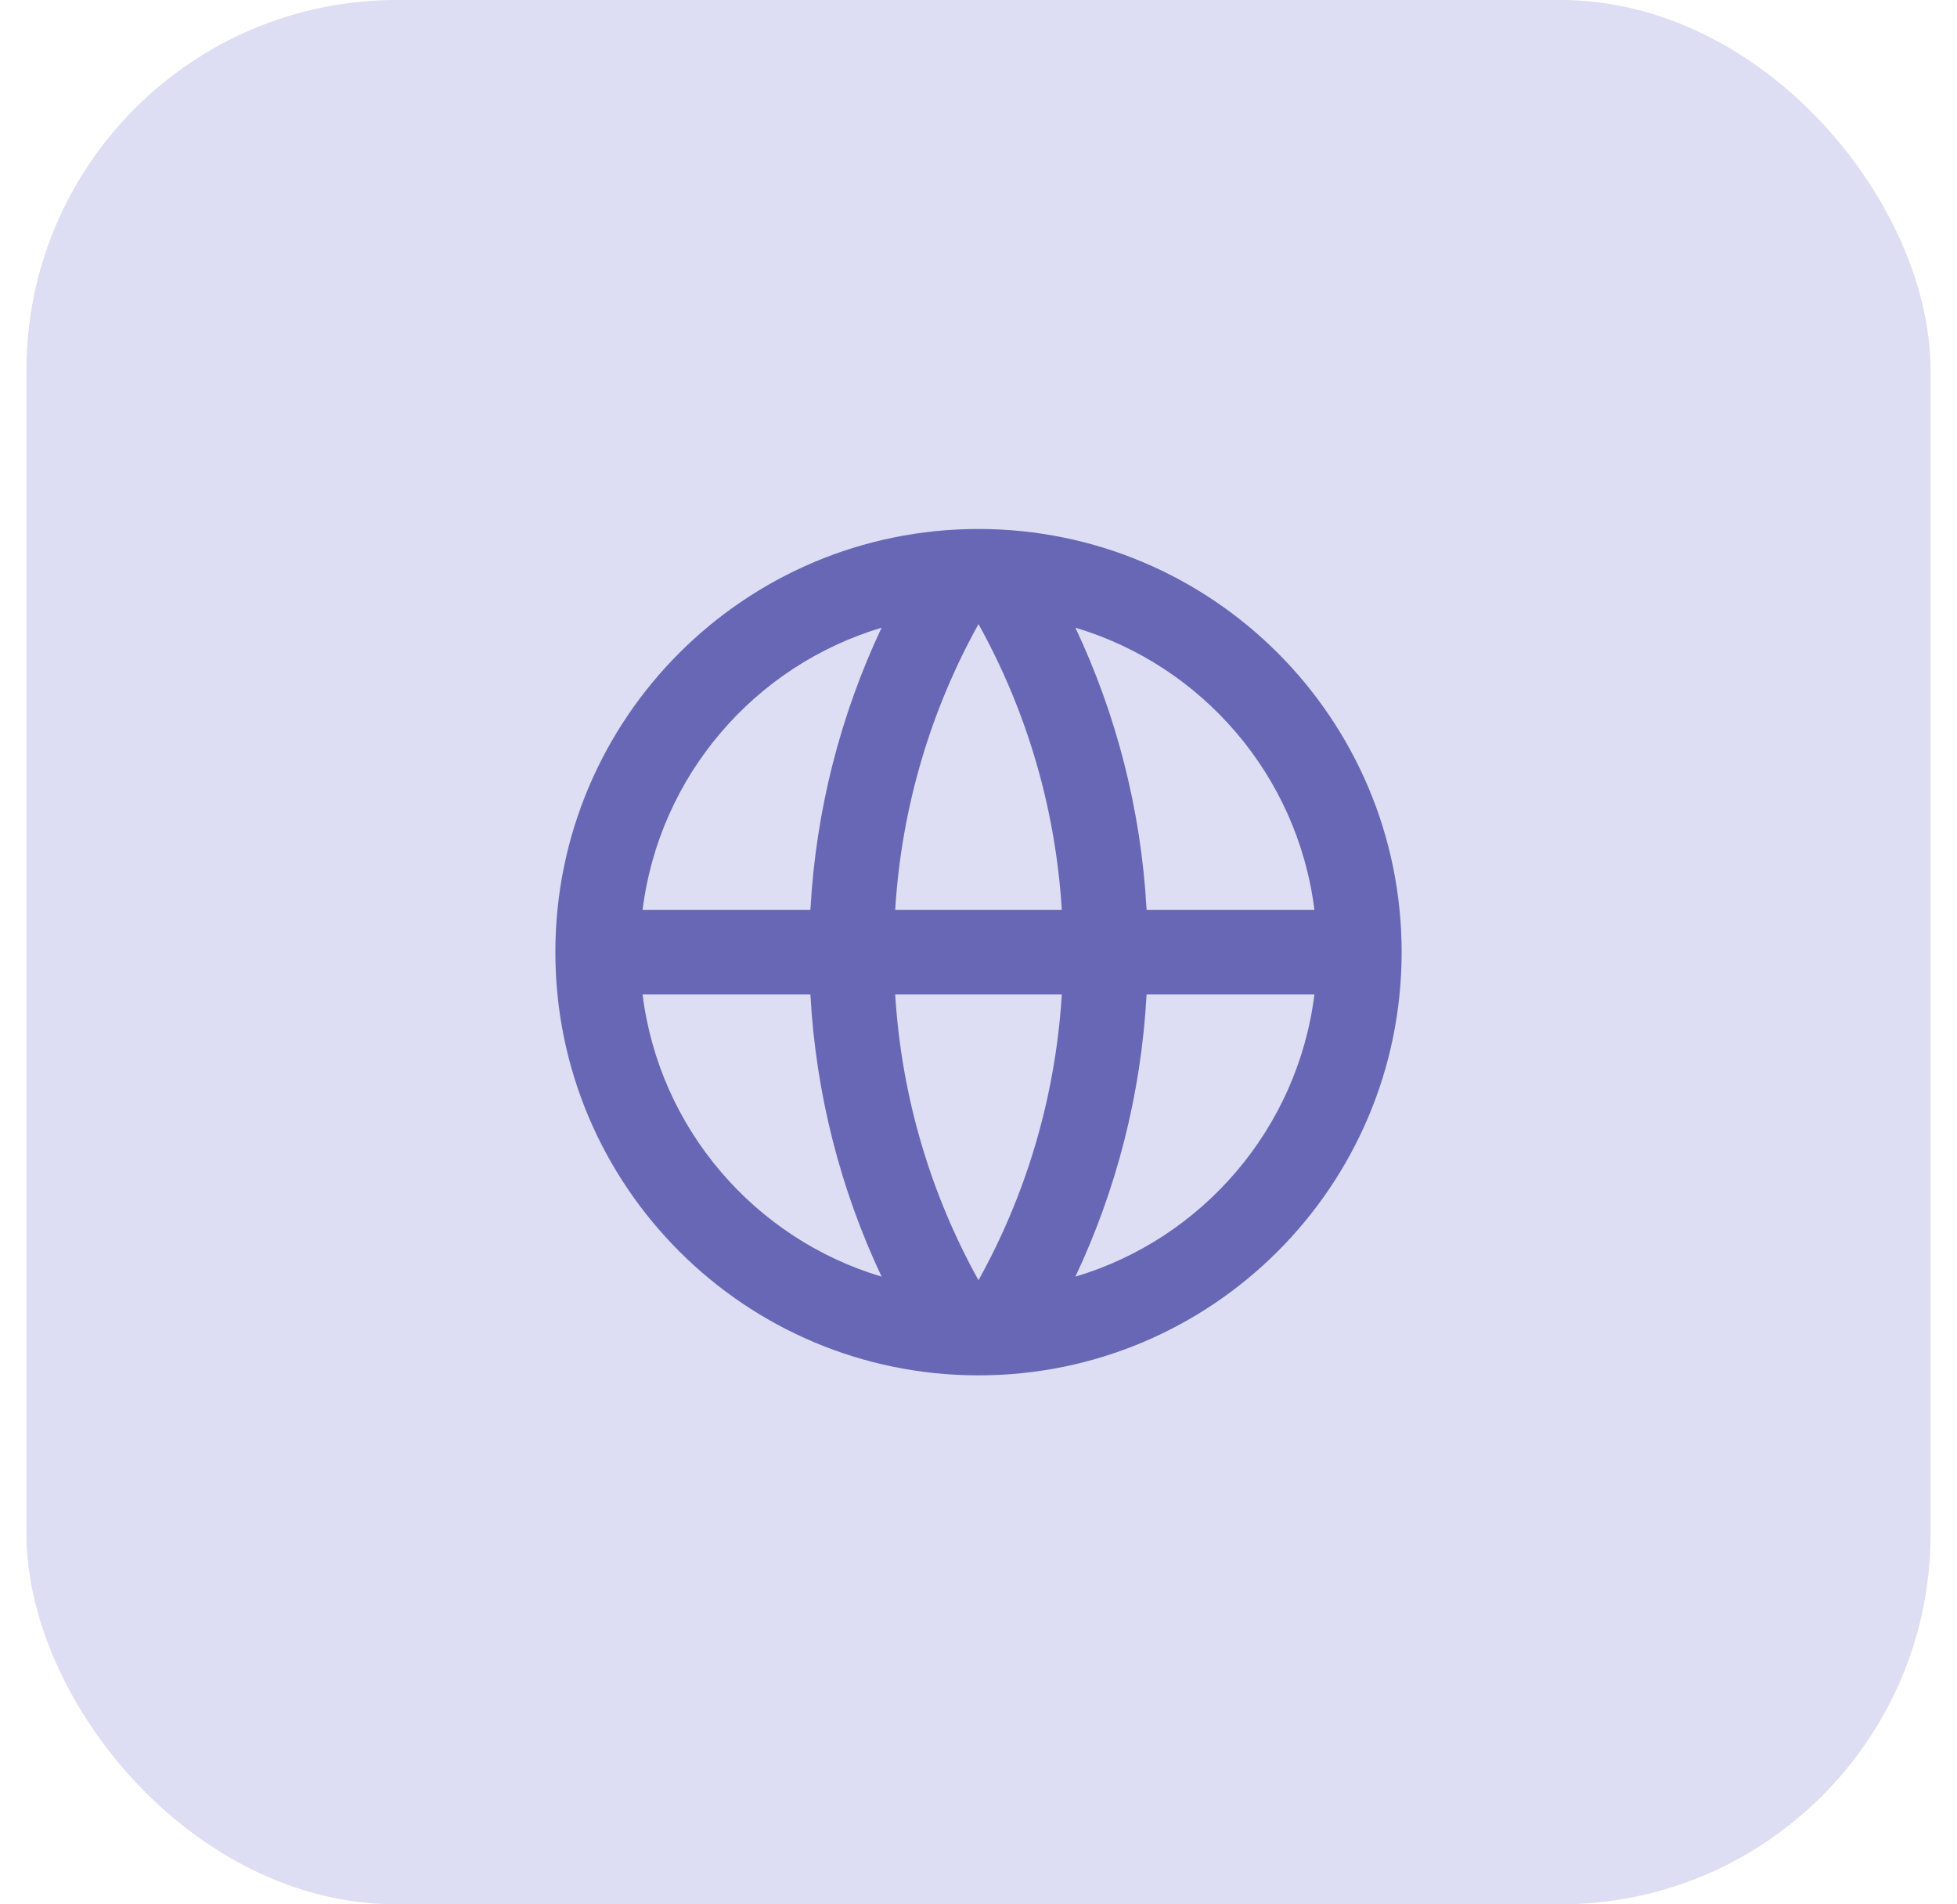
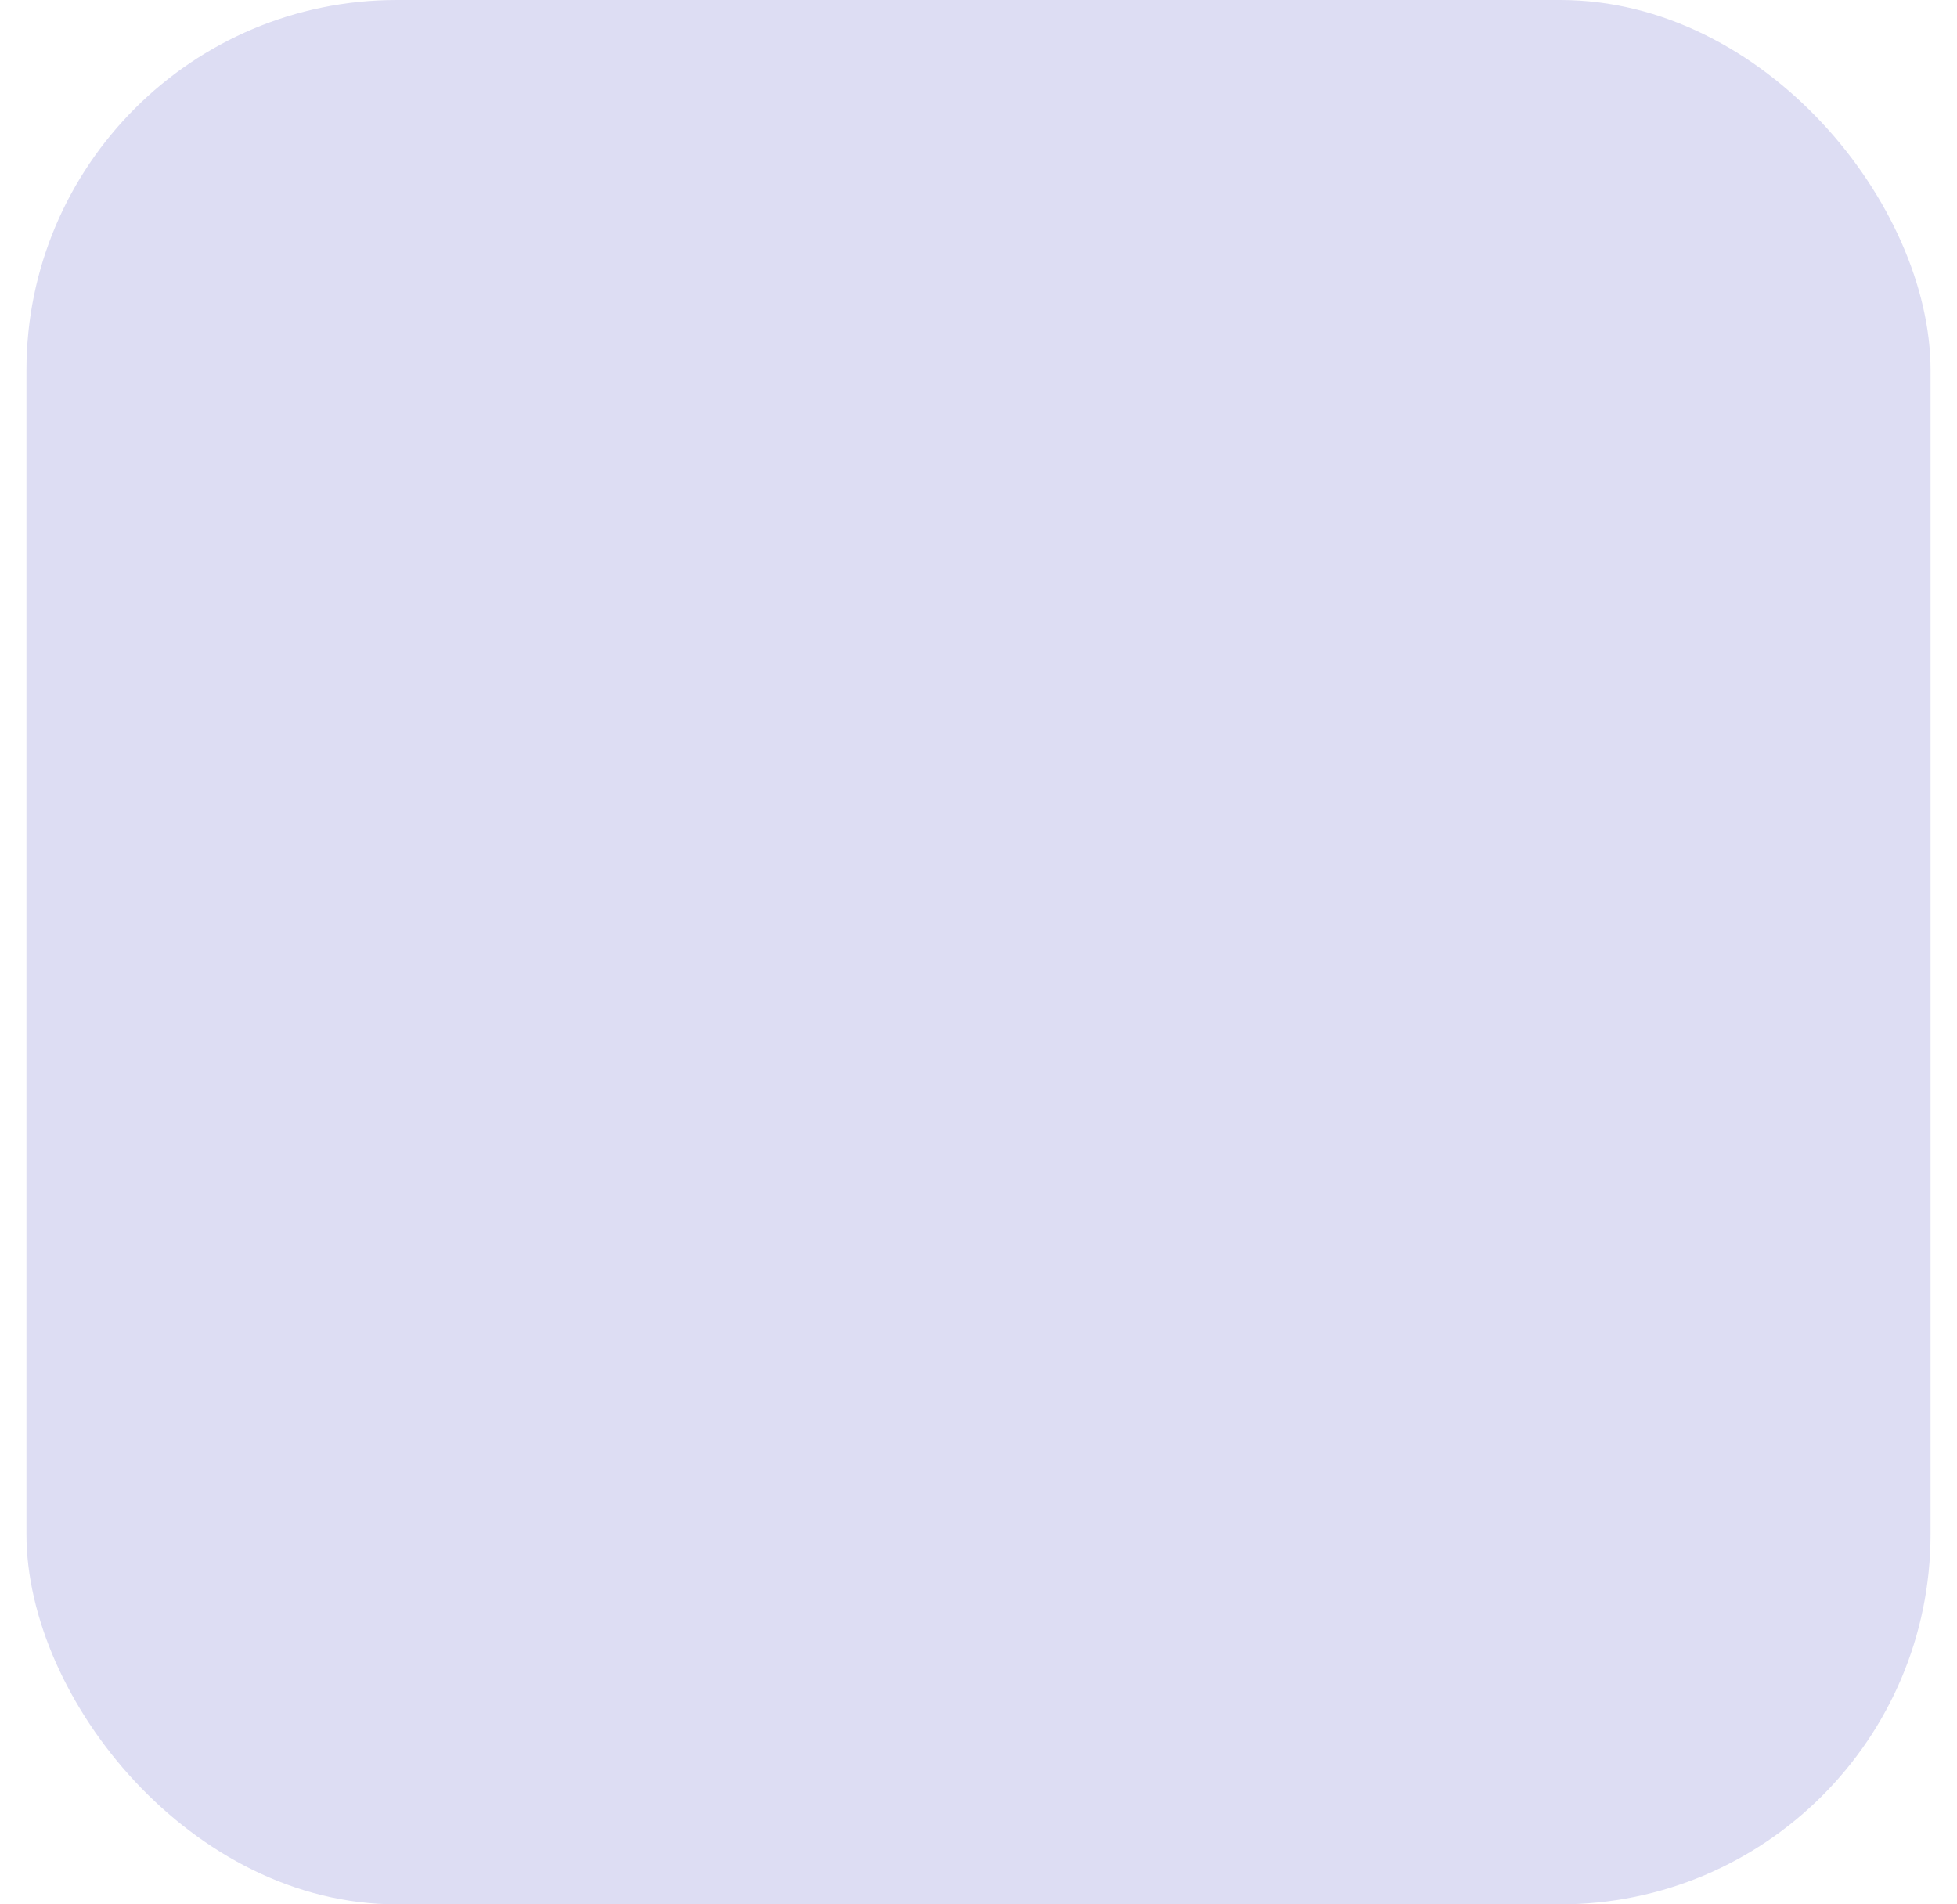
<svg xmlns="http://www.w3.org/2000/svg" width="37" height="36" viewBox="0 0 37 36" fill="none">
  <rect x="0.5" width="36" height="36" rx="7" fill="#DDDDF3" />
  <g clip-path="url(#clip0_436_15239)">
-     <path d="M18.5 26C14.082 26 10.5 22.418 10.5 18C10.5 13.582 14.082 10 18.5 10C22.918 10 26.5 13.582 26.5 18C26.5 22.418 22.918 26 18.5 26ZM16.668 24.134C15.898 22.501 15.426 20.699 15.322 18.8H12.149C12.466 21.341 14.273 23.42 16.668 24.134ZM16.925 18.8C17.045 20.751 17.602 22.584 18.5 24.202C19.398 22.584 19.955 20.751 20.075 18.8H16.925ZM24.851 18.8H21.678C21.574 20.699 21.102 22.501 20.332 24.134C22.727 23.42 24.534 21.341 24.851 18.8ZM12.149 17.2H15.322C15.426 15.301 15.898 13.499 16.668 11.866C14.273 12.58 12.466 14.659 12.149 17.2ZM16.925 17.2H20.075C19.955 15.249 19.398 13.416 18.5 11.798C17.602 13.416 17.045 15.249 16.925 17.2ZM20.332 11.866C21.102 13.499 21.574 15.301 21.678 17.2H24.851C24.534 14.659 22.727 12.58 20.332 11.866Z" fill="#6867B5" />
-   </g>
+     </g>
  <defs>
    <clipPath id="clip0_436_15239">
      <rect width="16" height="16" fill="white" transform="translate(10.5 10)" />
    </clipPath>
  </defs>
</svg>